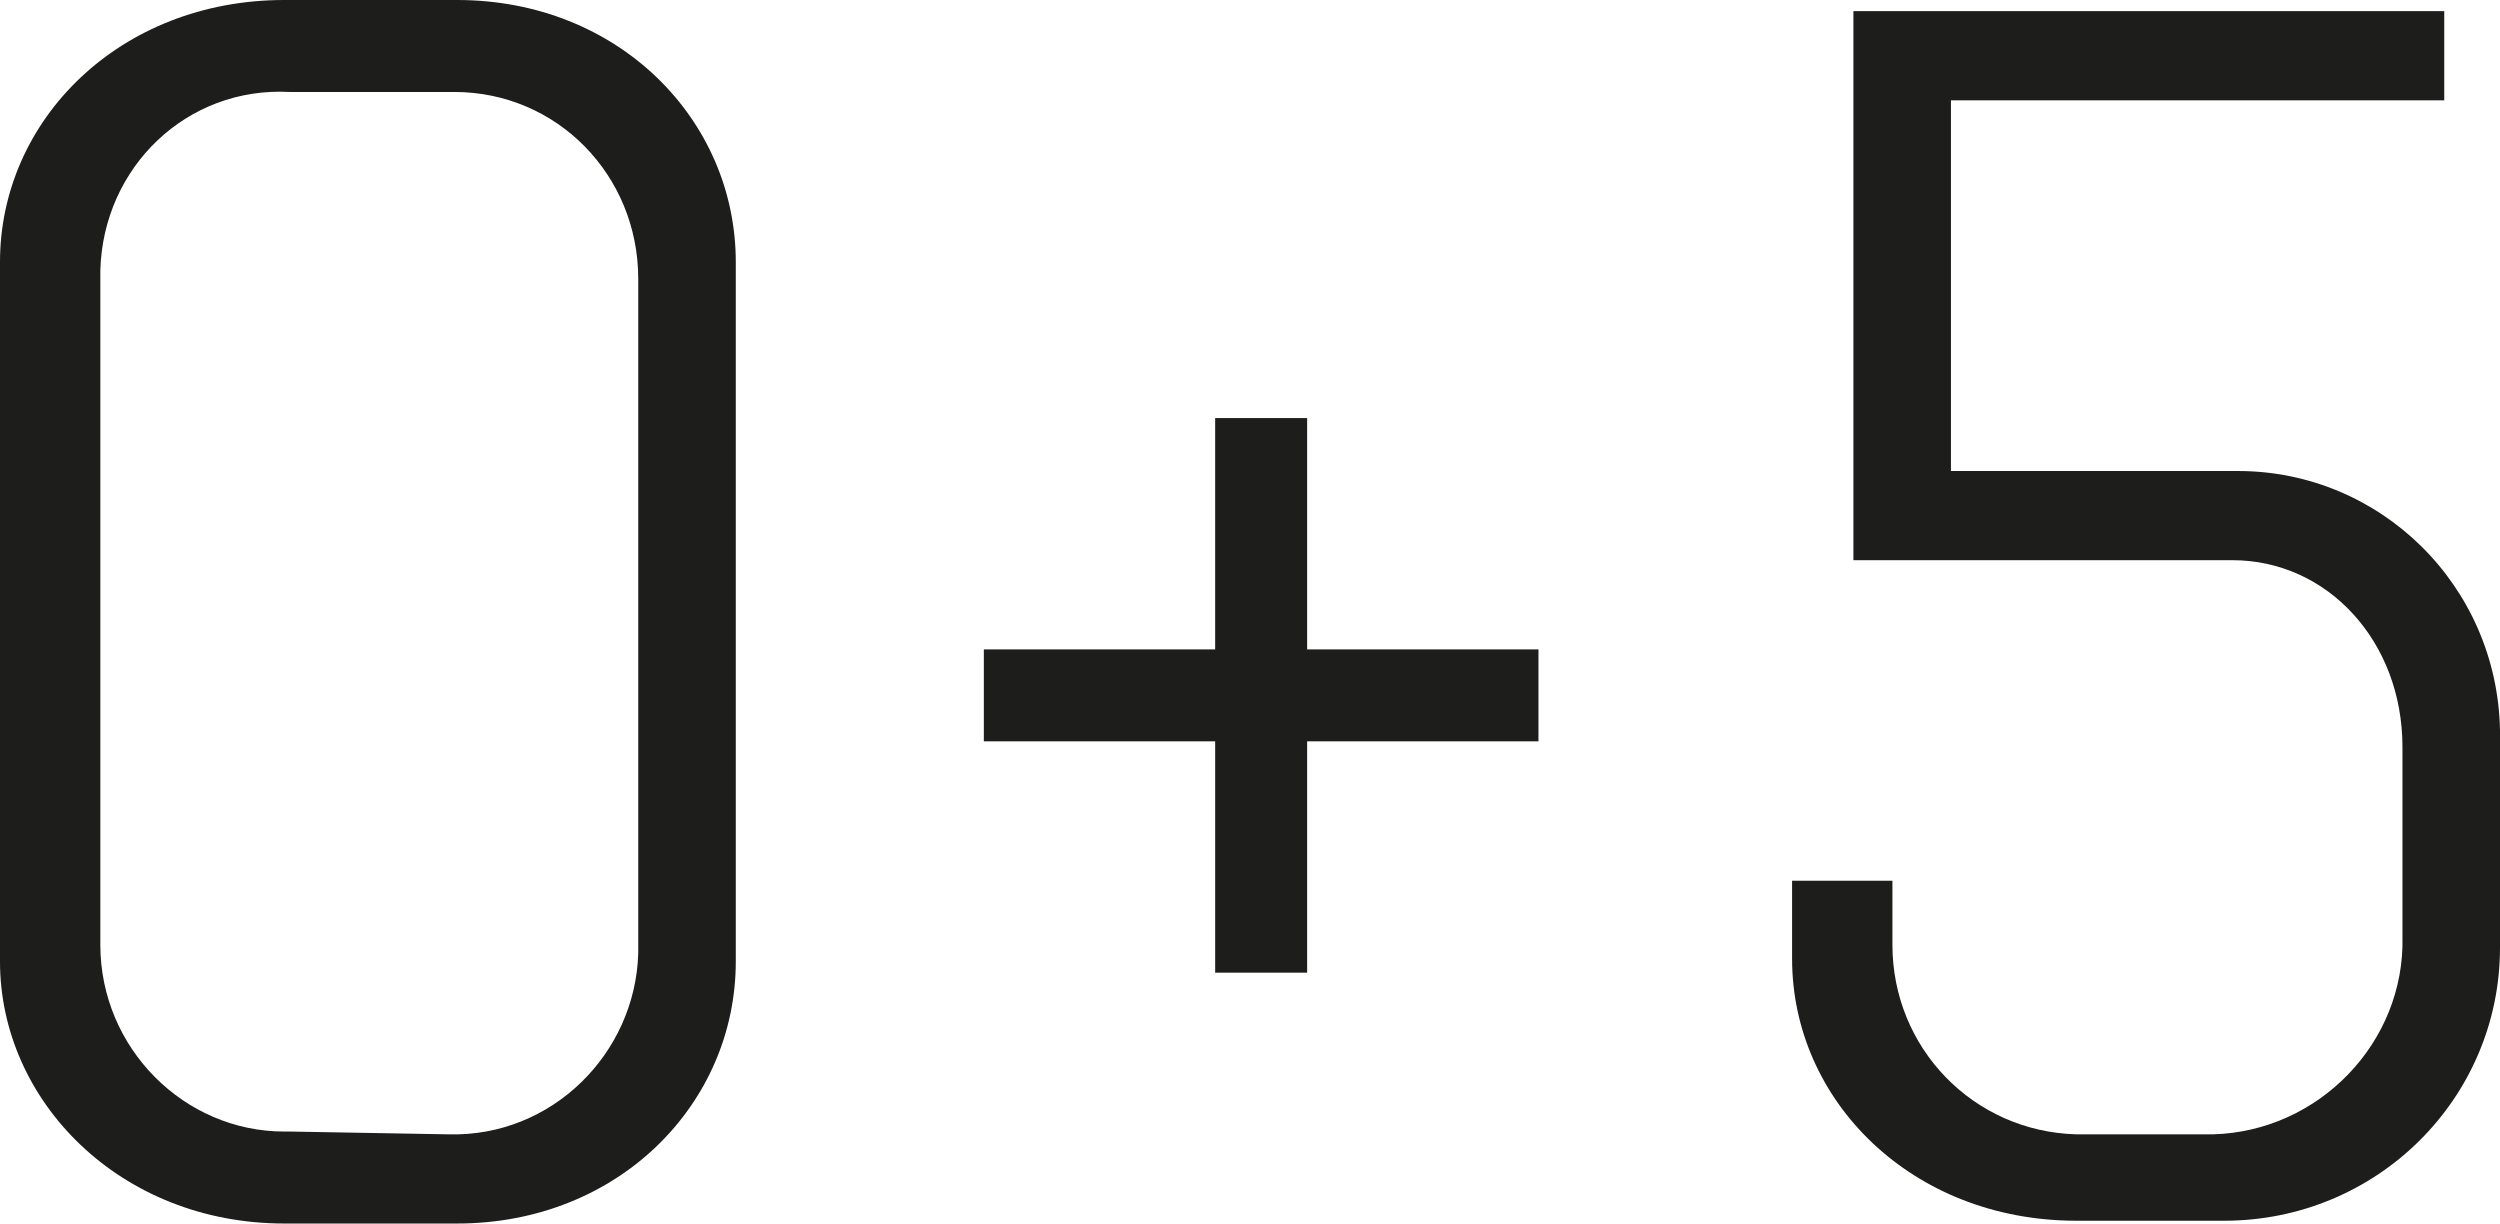
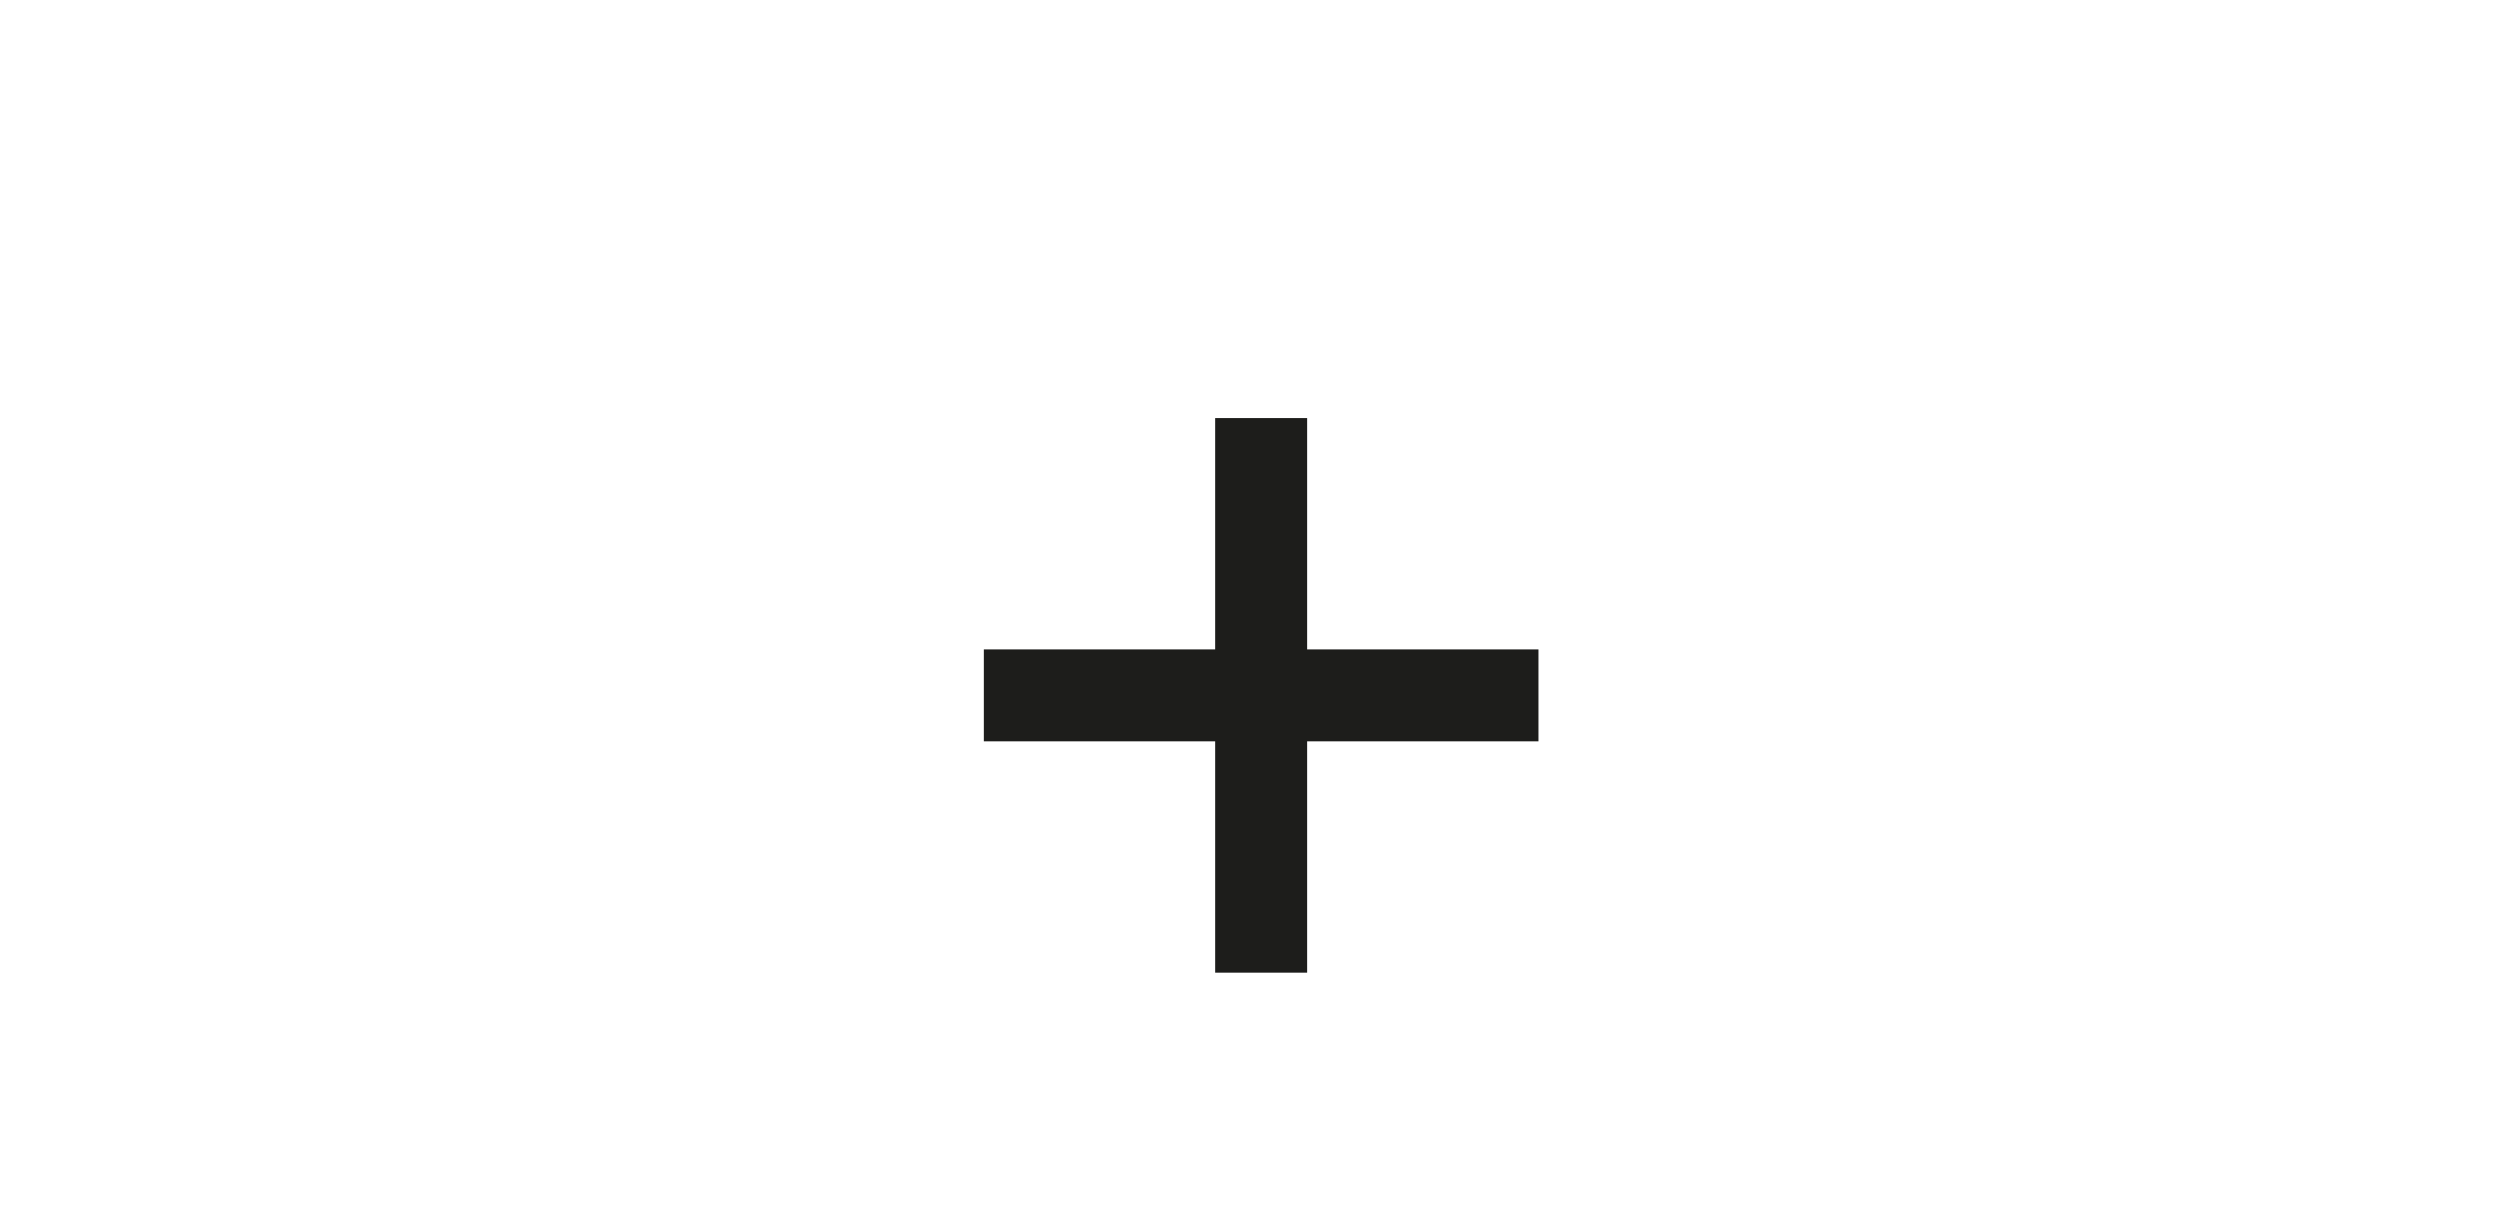
<svg xmlns="http://www.w3.org/2000/svg" version="1.1" id="_1" x="0px" y="0px" viewBox="0 0 89.7 43.9" style="enable-background:new 0 0 89.7 43.9;" xml:space="preserve">
  <style type="text/css">
	.st0{fill:#1D1D1B;}
</style>
  <g id="Сгруппировать_366">
-     <path id="Контур_343" class="st0" d="M10.2,43.9C4.3,43.9,0,39.5,0,34.5V9.4C0,4.3,4.3,0,10.2,0h6.2c5.8,0,10,4.3,10,9.4   v25.1c0,5.1-4.2,9.4-10,9.4L10.2,43.9z M16.1,40.7c3.7,0.1,6.7-2.9,6.8-6.5c0-0.1,0-0.1,0-0.2v-24c0-3.7-2.9-6.7-6.6-6.7   c-0.1,0-0.1,0-0.2,0h-5.7C6.7,3.1,3.7,6,3.6,9.7c0,0.1,0,0.1,0,0.2v24c0,3.7,3,6.7,6.6,6.7c0.1,0,0.1,0,0.2,0L16.1,40.7z" />
    <path id="Контур_344" class="st0" d="M46.9,15v8.3h8.3v3.3h-8.3v8.3h-3.3v-8.3h-8.3v-3.3h8.3V15H46.9z" />
-     <path id="Контур_345" class="st0" d="M79.7,43.8h-5.2c-5.9,0-10.2-4.3-10.2-9.4v-2.8h3.6v2.3c0,3.7,2.9,6.7,6.6,6.8   c0.1,0,0.2,0,0.2,0h4.7c3.8-0.1,6.9-3.3,6.8-7.1c0,0,0-0.1,0-0.1v-6.7c0-3.8-2.7-6.7-6.1-6.7H66.5V0.4h21.2v3.2H70v13.3h10.3   c5.1,0,9.3,4.1,9.4,9.3c0,0,0,0.1,0,0.1V34c0,5.4-4.4,9.8-9.9,9.8C79.8,43.8,79.7,43.8,79.7,43.8z" />
  </g>
</svg>